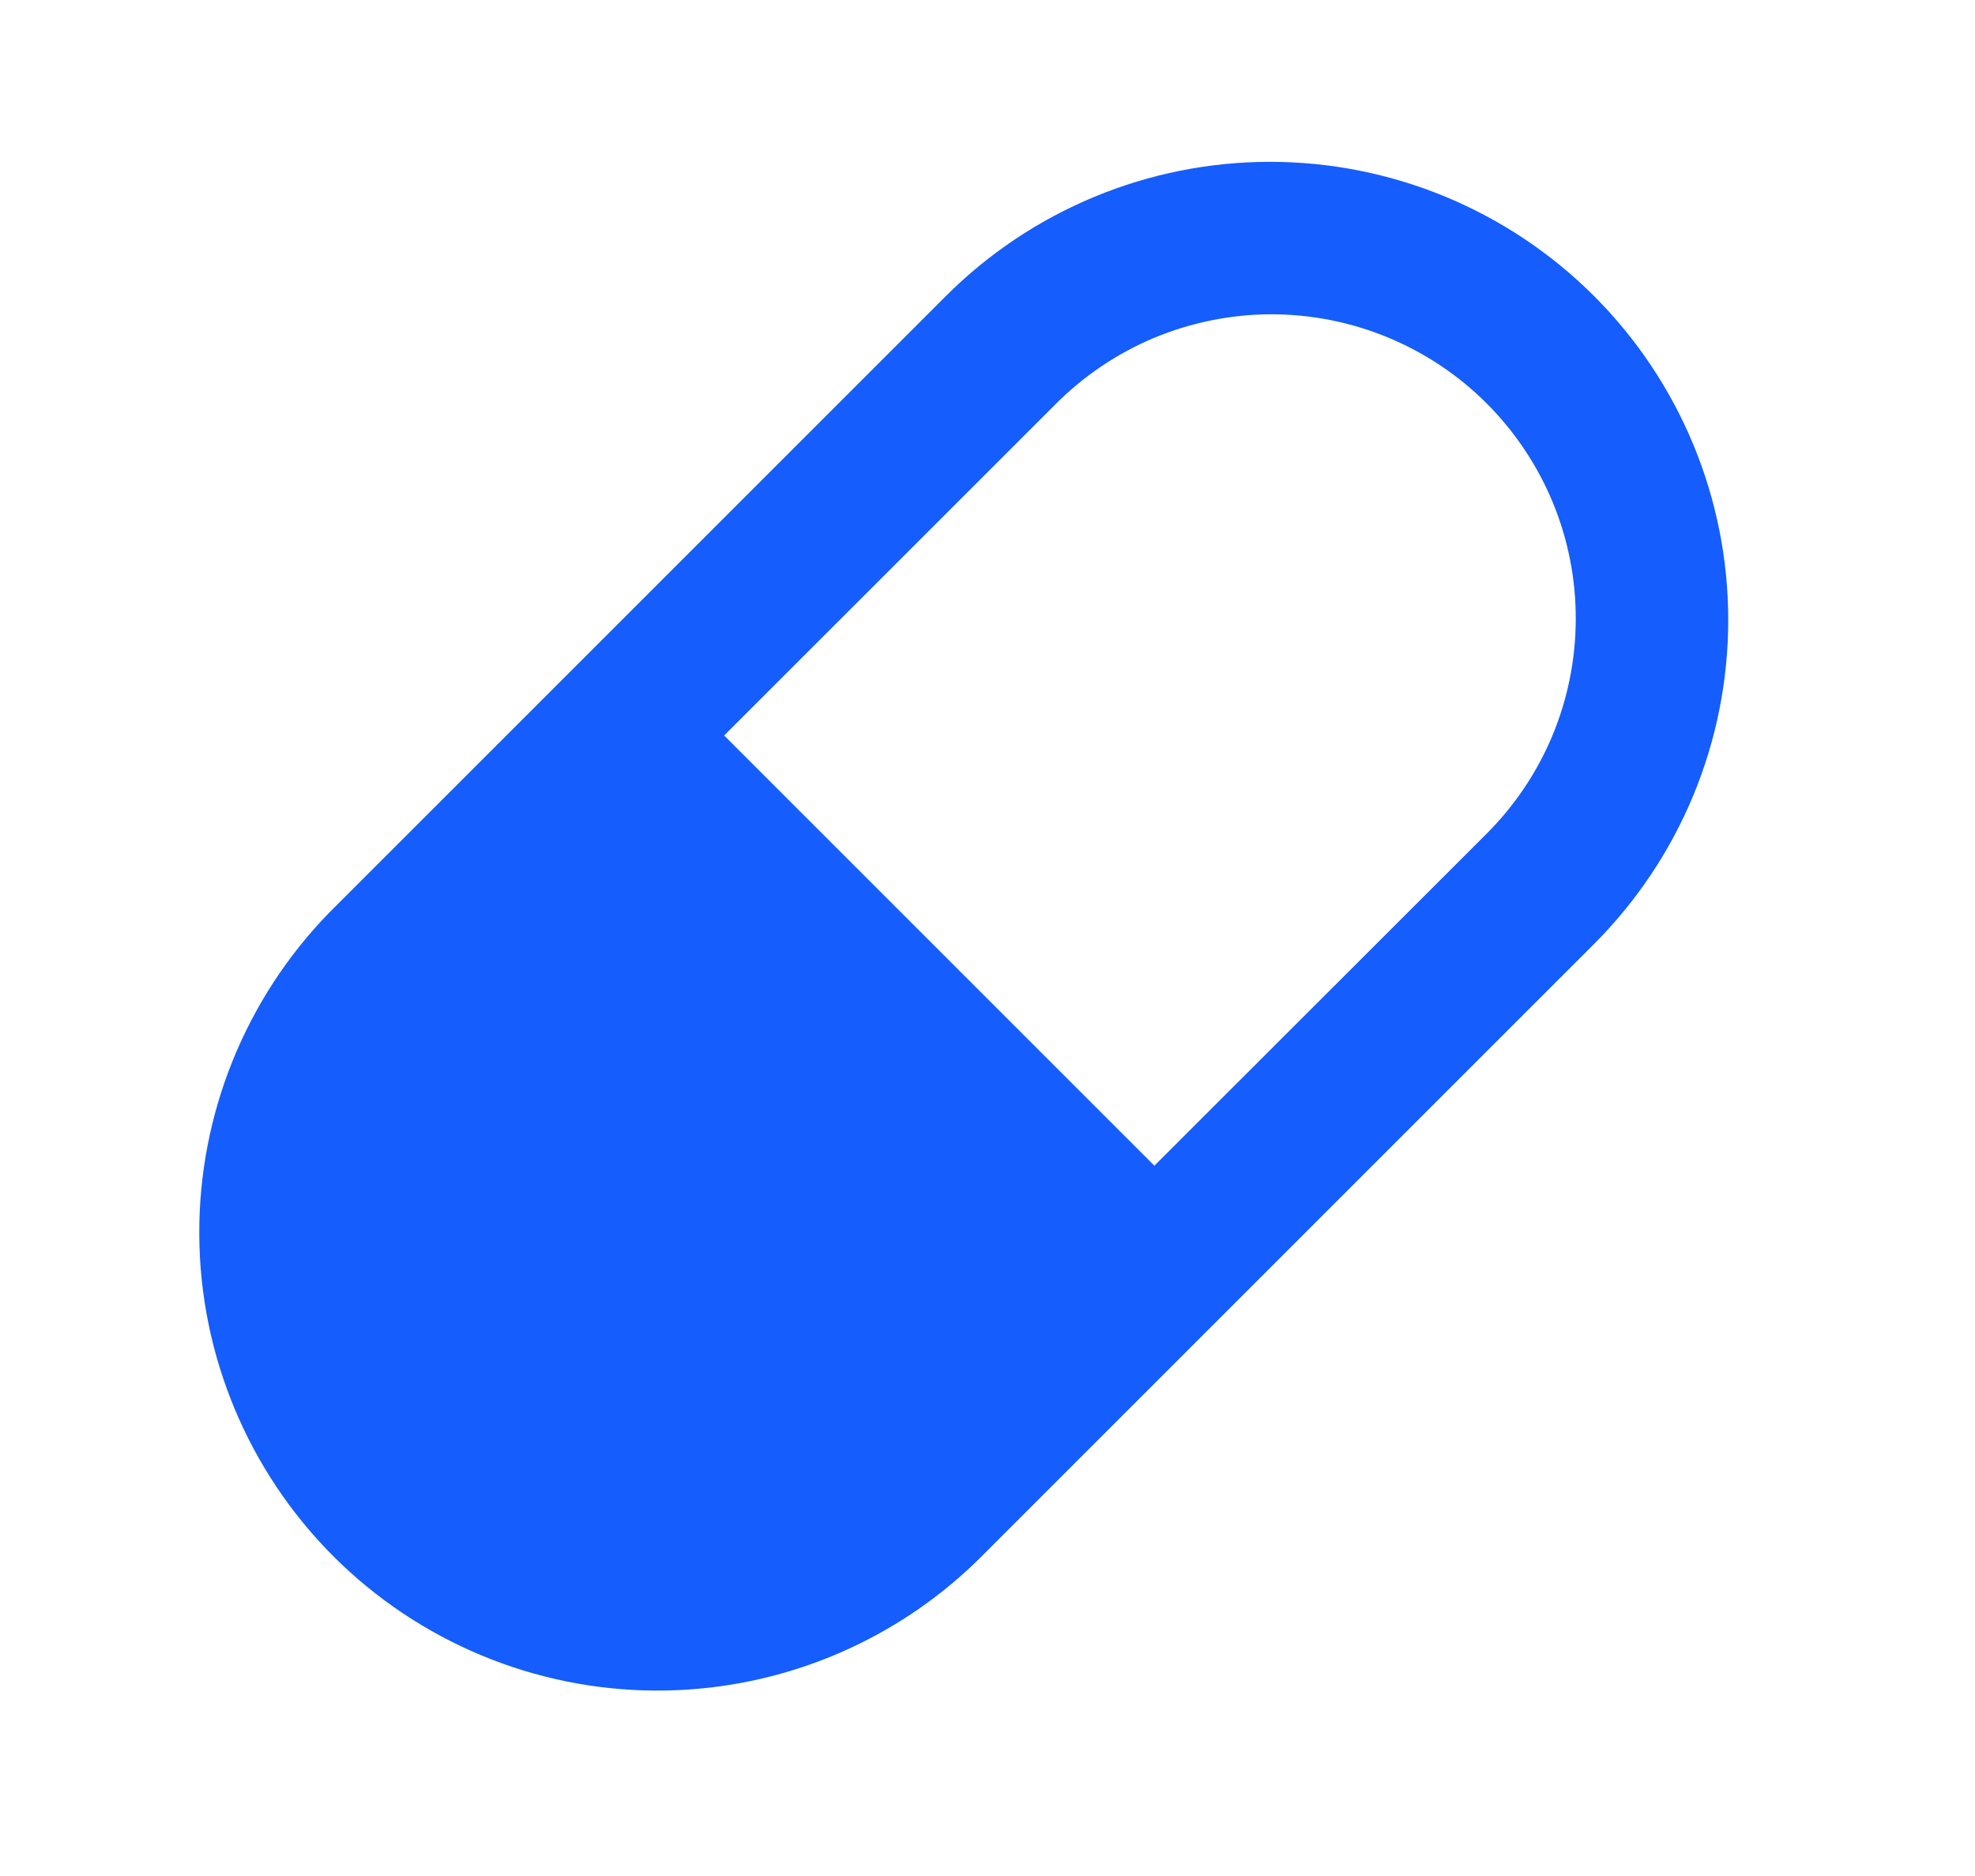
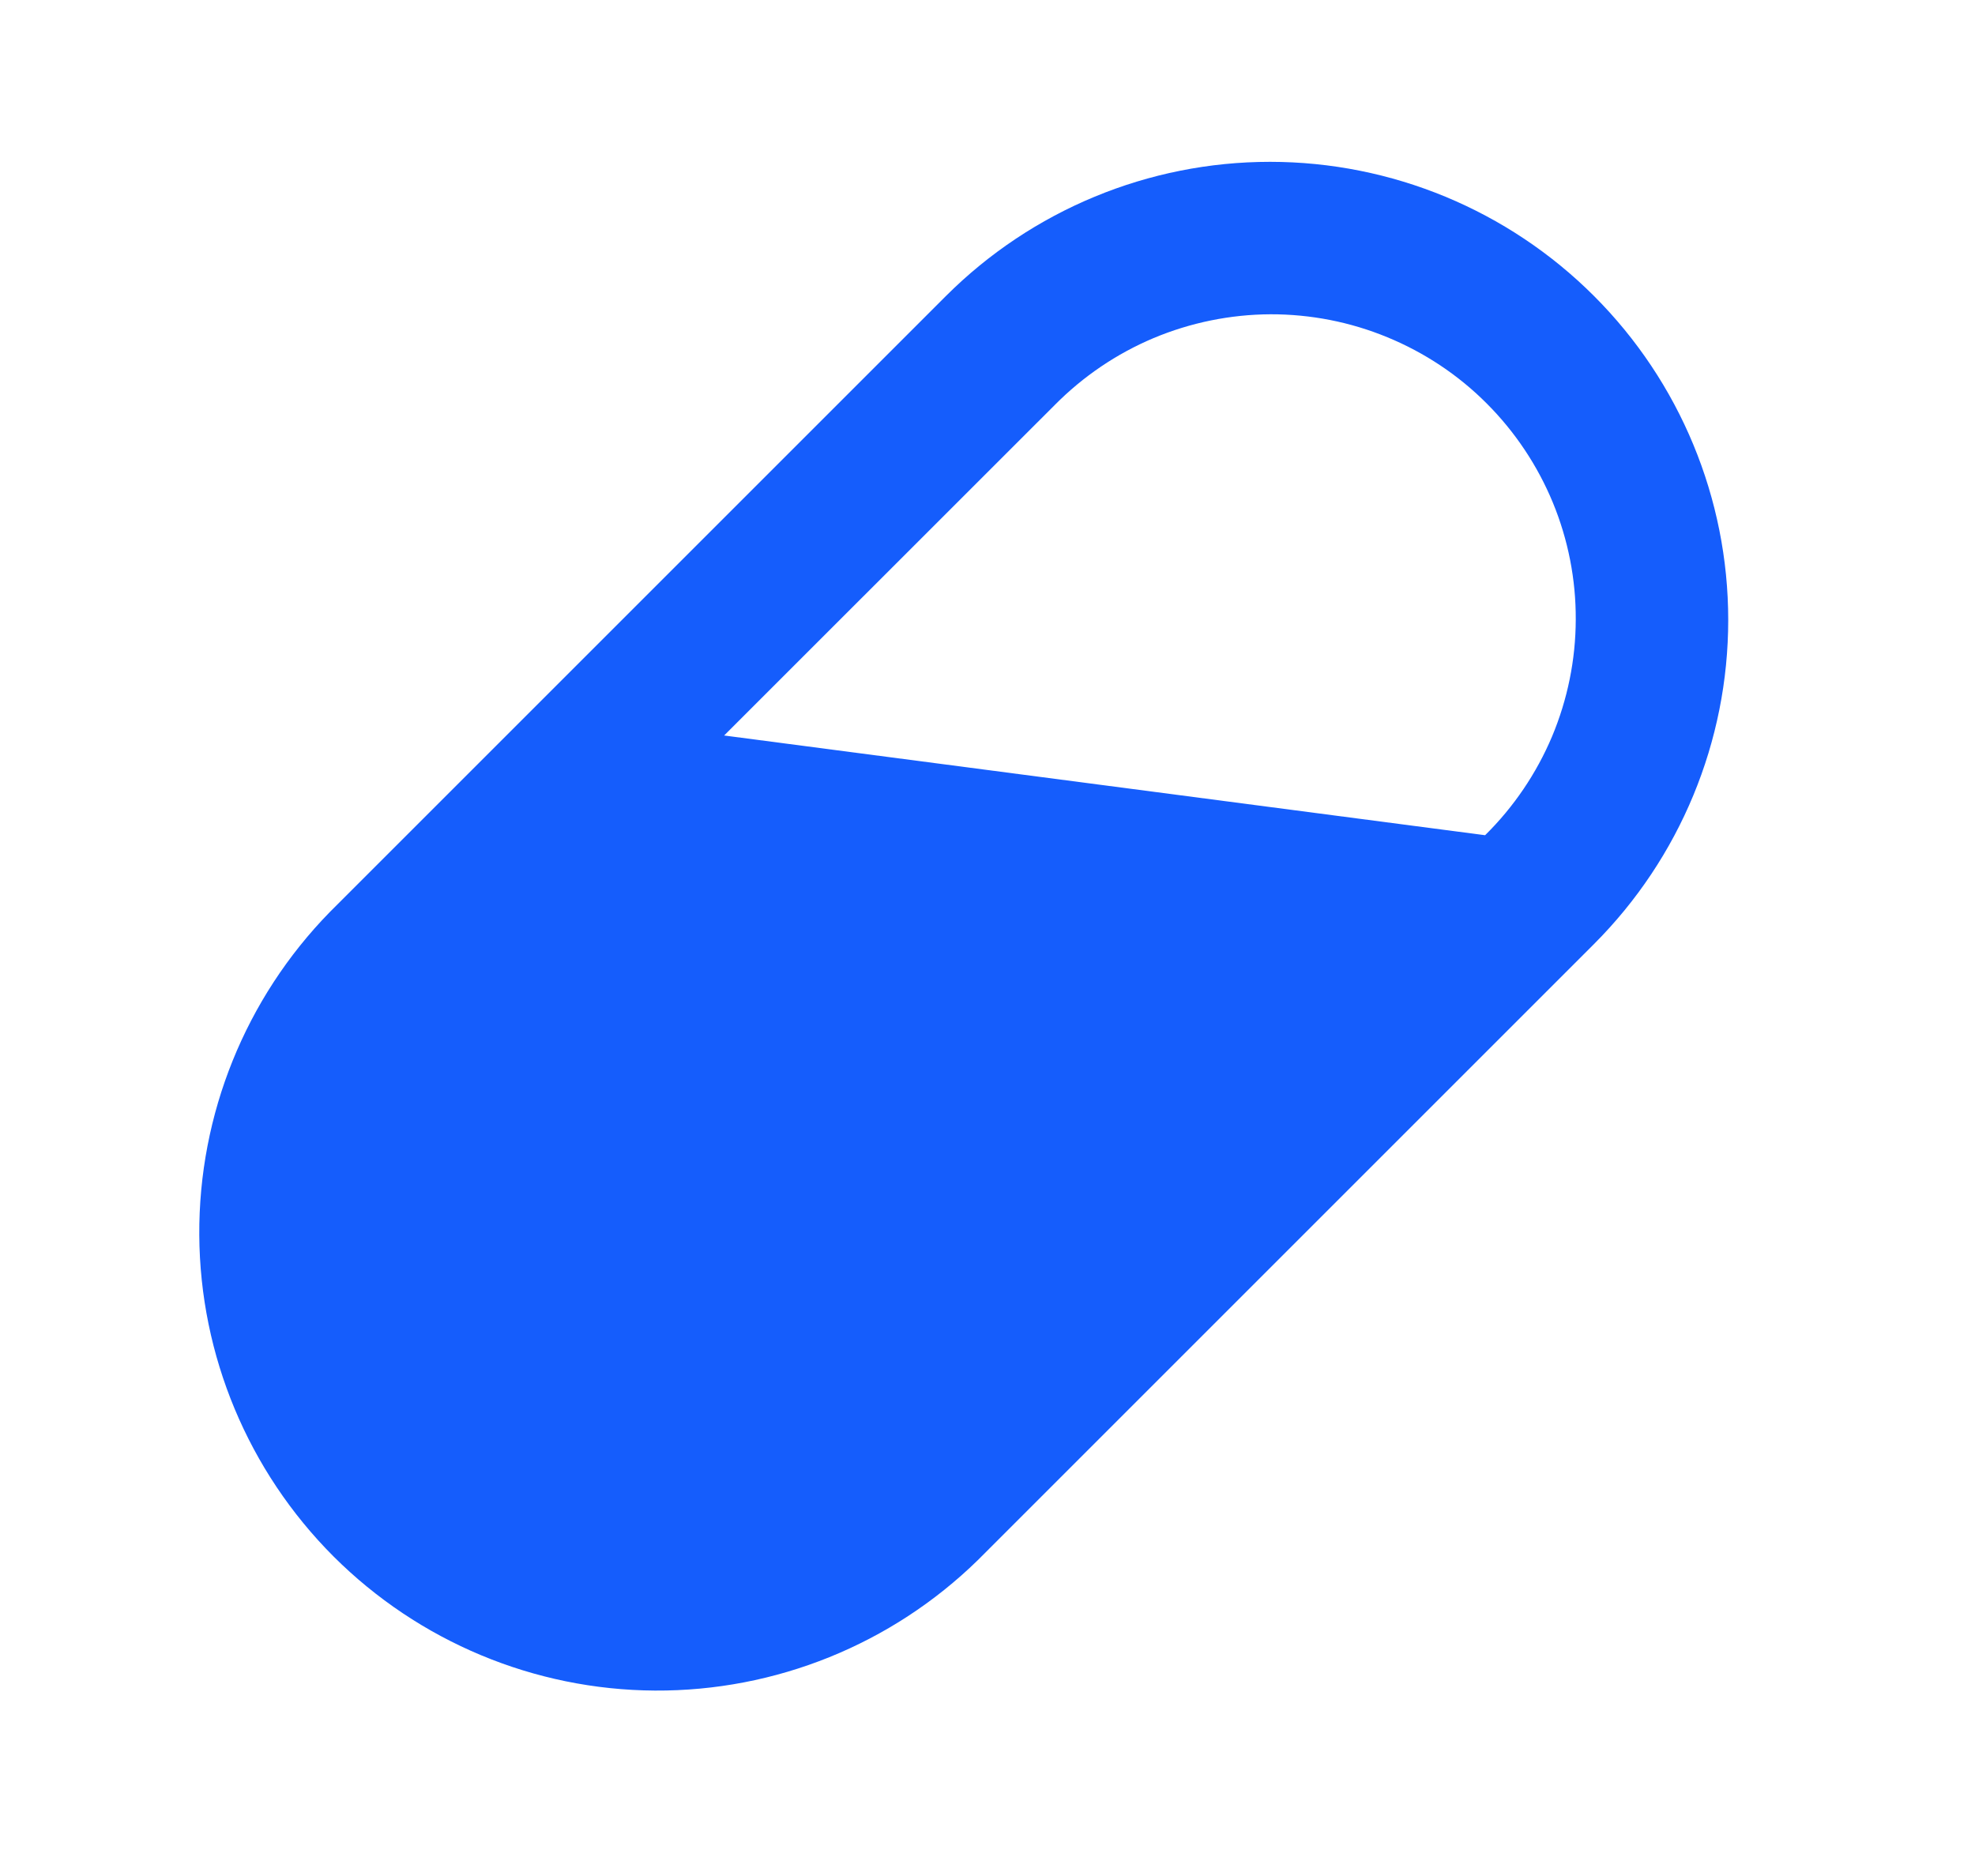
<svg xmlns="http://www.w3.org/2000/svg" width="20" height="19" viewBox="0 0 20 19" fill="none">
-   <path d="M16.142 2.998C17.012 3.868 17.501 5.048 17.501 6.279C17.501 7.51 17.012 8.69 16.142 9.561L9.902 15.801C9.029 16.654 7.854 17.129 6.632 17.122C5.411 17.115 4.241 16.626 3.377 15.763C2.514 14.899 2.025 13.729 2.018 12.508C2.011 11.287 2.486 10.111 3.339 9.238L9.579 2.998C10.45 2.128 11.63 1.639 12.861 1.639C14.092 1.639 15.272 2.128 16.142 2.998ZM10.682 4.101L7.333 7.449L11.69 11.806L15.039 8.459C15.329 8.173 15.559 7.833 15.717 7.459C15.874 7.084 15.956 6.682 15.957 6.275C15.959 5.869 15.88 5.466 15.725 5.09C15.57 4.715 15.342 4.373 15.055 4.086C14.768 3.798 14.426 3.571 14.05 3.416C13.675 3.261 13.272 3.182 12.865 3.183C12.459 3.185 12.057 3.267 11.682 3.424C11.307 3.582 10.968 3.812 10.682 4.101" fill="#155DFC" />
+   <path d="M16.142 2.998C17.012 3.868 17.501 5.048 17.501 6.279C17.501 7.51 17.012 8.69 16.142 9.561L9.902 15.801C9.029 16.654 7.854 17.129 6.632 17.122C5.411 17.115 4.241 16.626 3.377 15.763C2.514 14.899 2.025 13.729 2.018 12.508C2.011 11.287 2.486 10.111 3.339 9.238L9.579 2.998C10.45 2.128 11.63 1.639 12.861 1.639C14.092 1.639 15.272 2.128 16.142 2.998ZM10.682 4.101L7.333 7.449L15.039 8.459C15.329 8.173 15.559 7.833 15.717 7.459C15.874 7.084 15.956 6.682 15.957 6.275C15.959 5.869 15.88 5.466 15.725 5.09C15.57 4.715 15.342 4.373 15.055 4.086C14.768 3.798 14.426 3.571 14.05 3.416C13.675 3.261 13.272 3.182 12.865 3.183C12.459 3.185 12.057 3.267 11.682 3.424C11.307 3.582 10.968 3.812 10.682 4.101" fill="#155DFC" />
</svg>